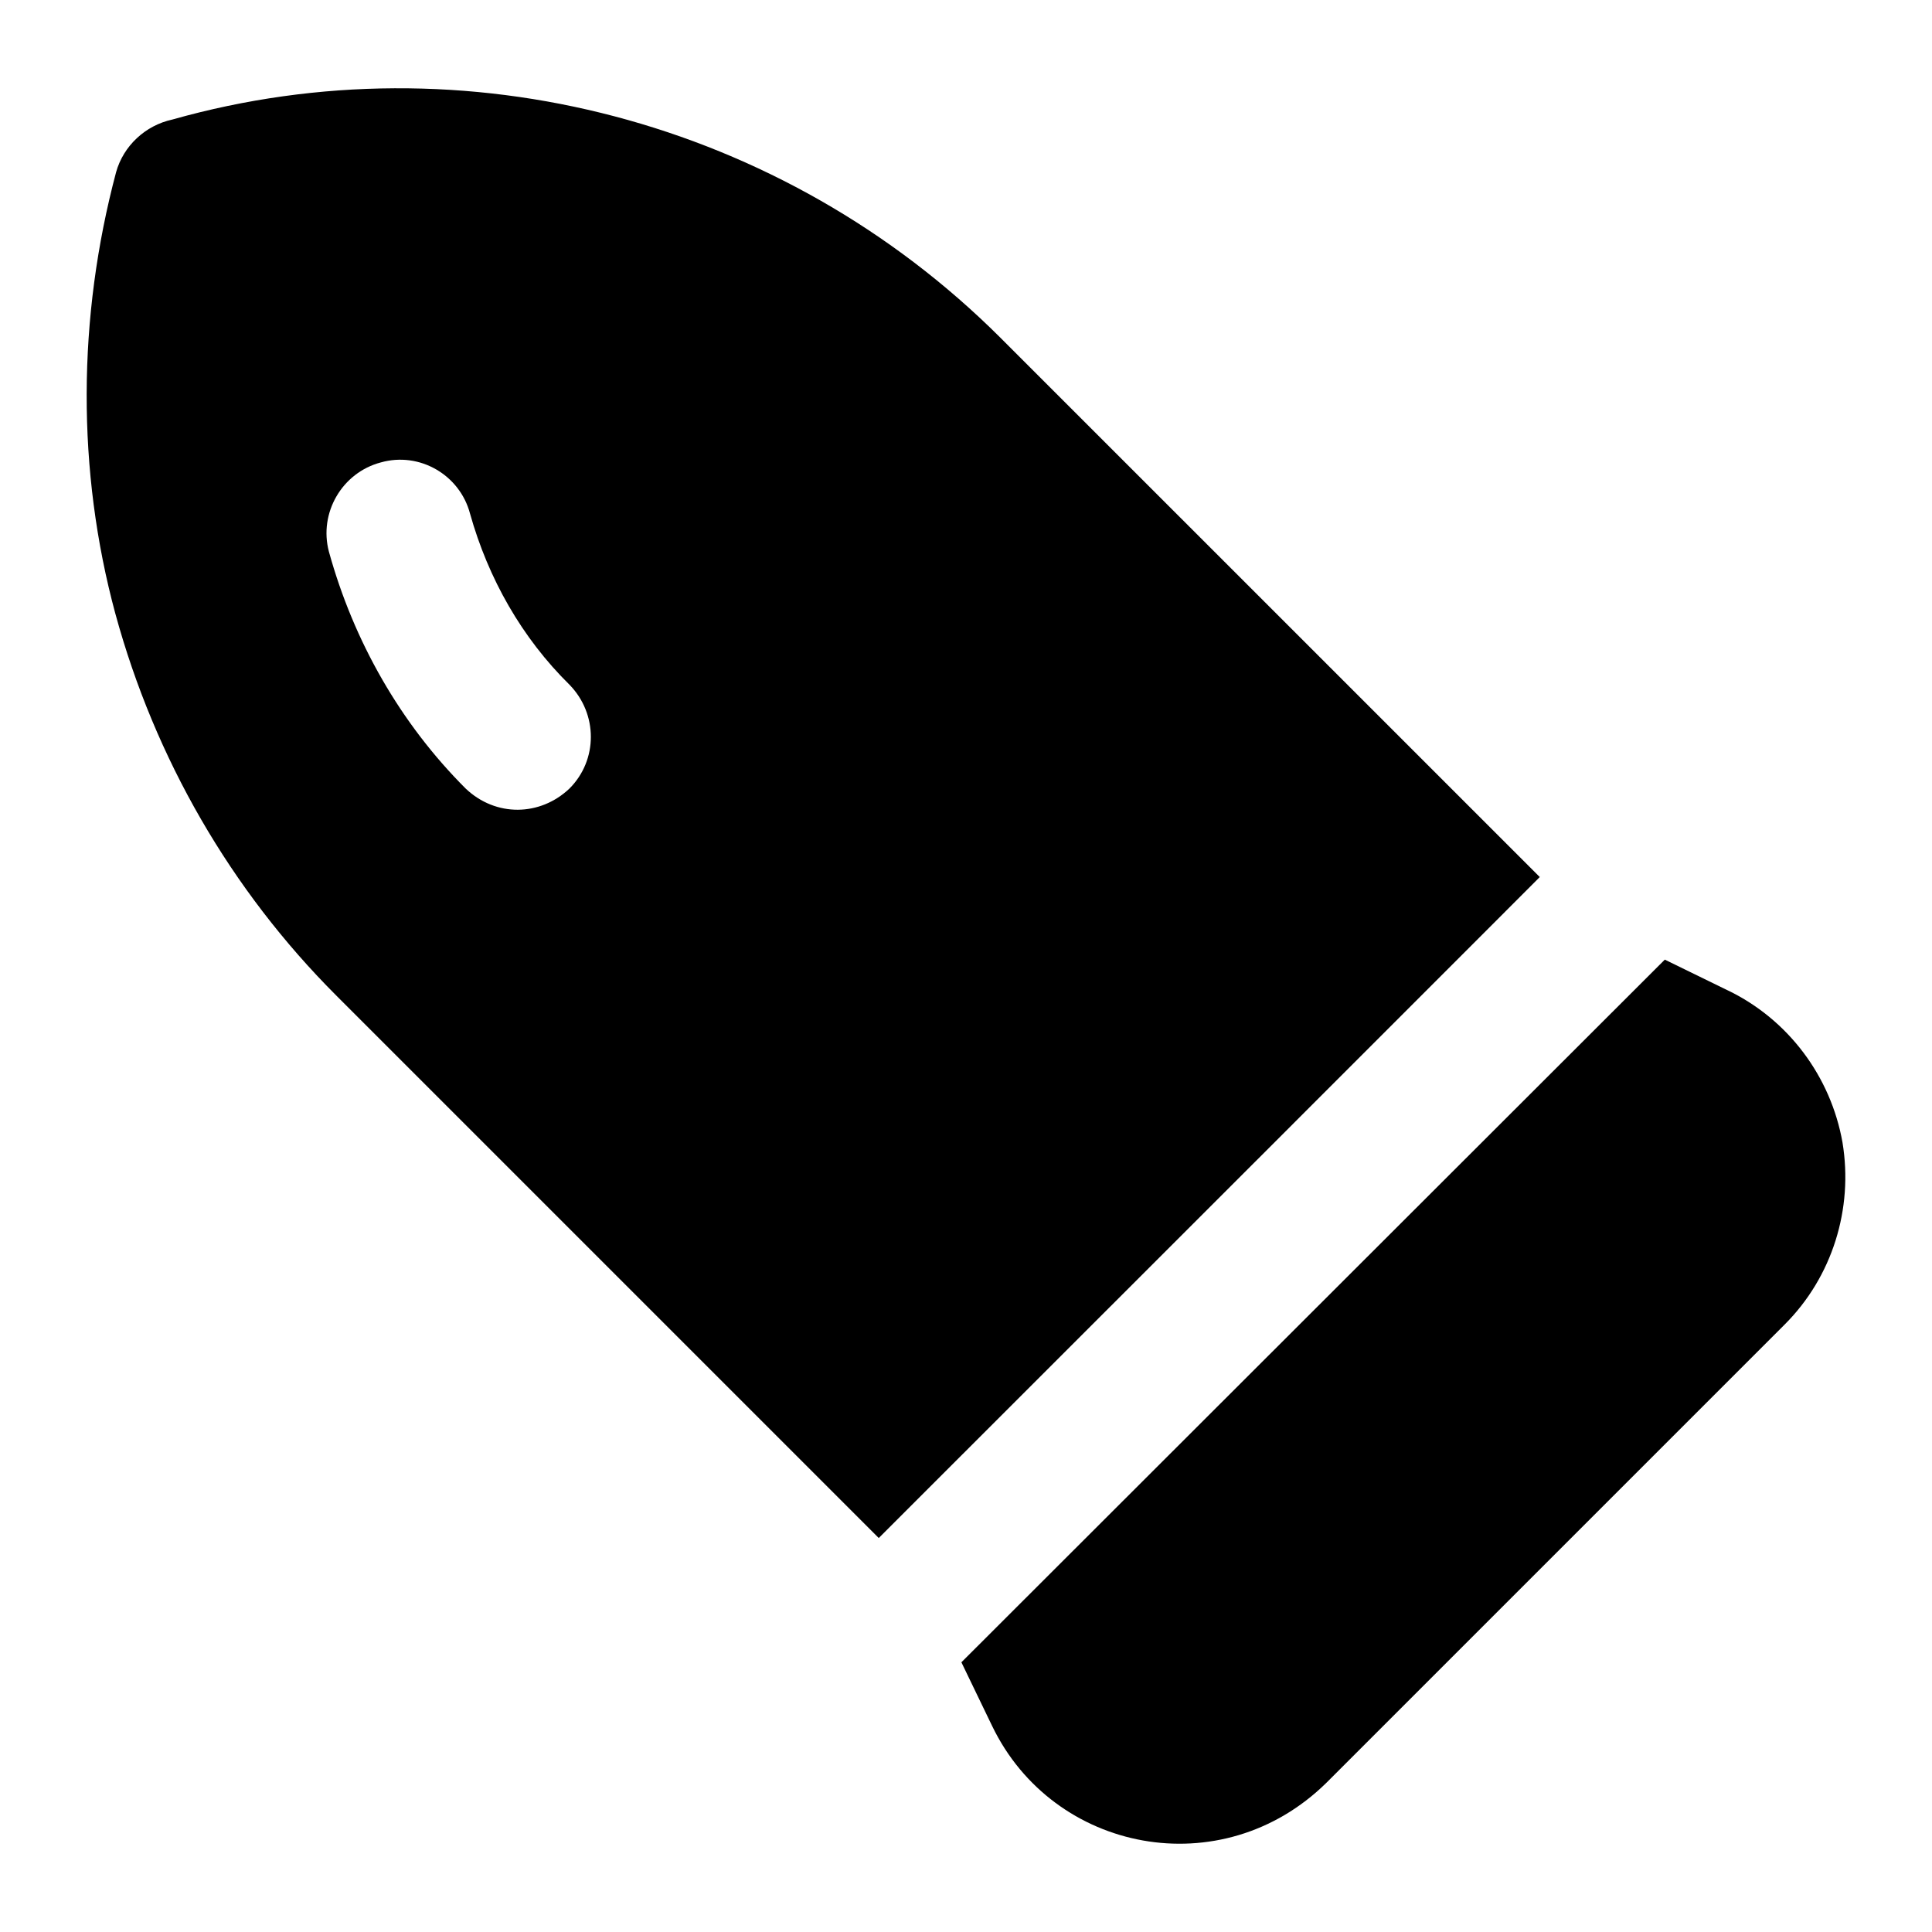
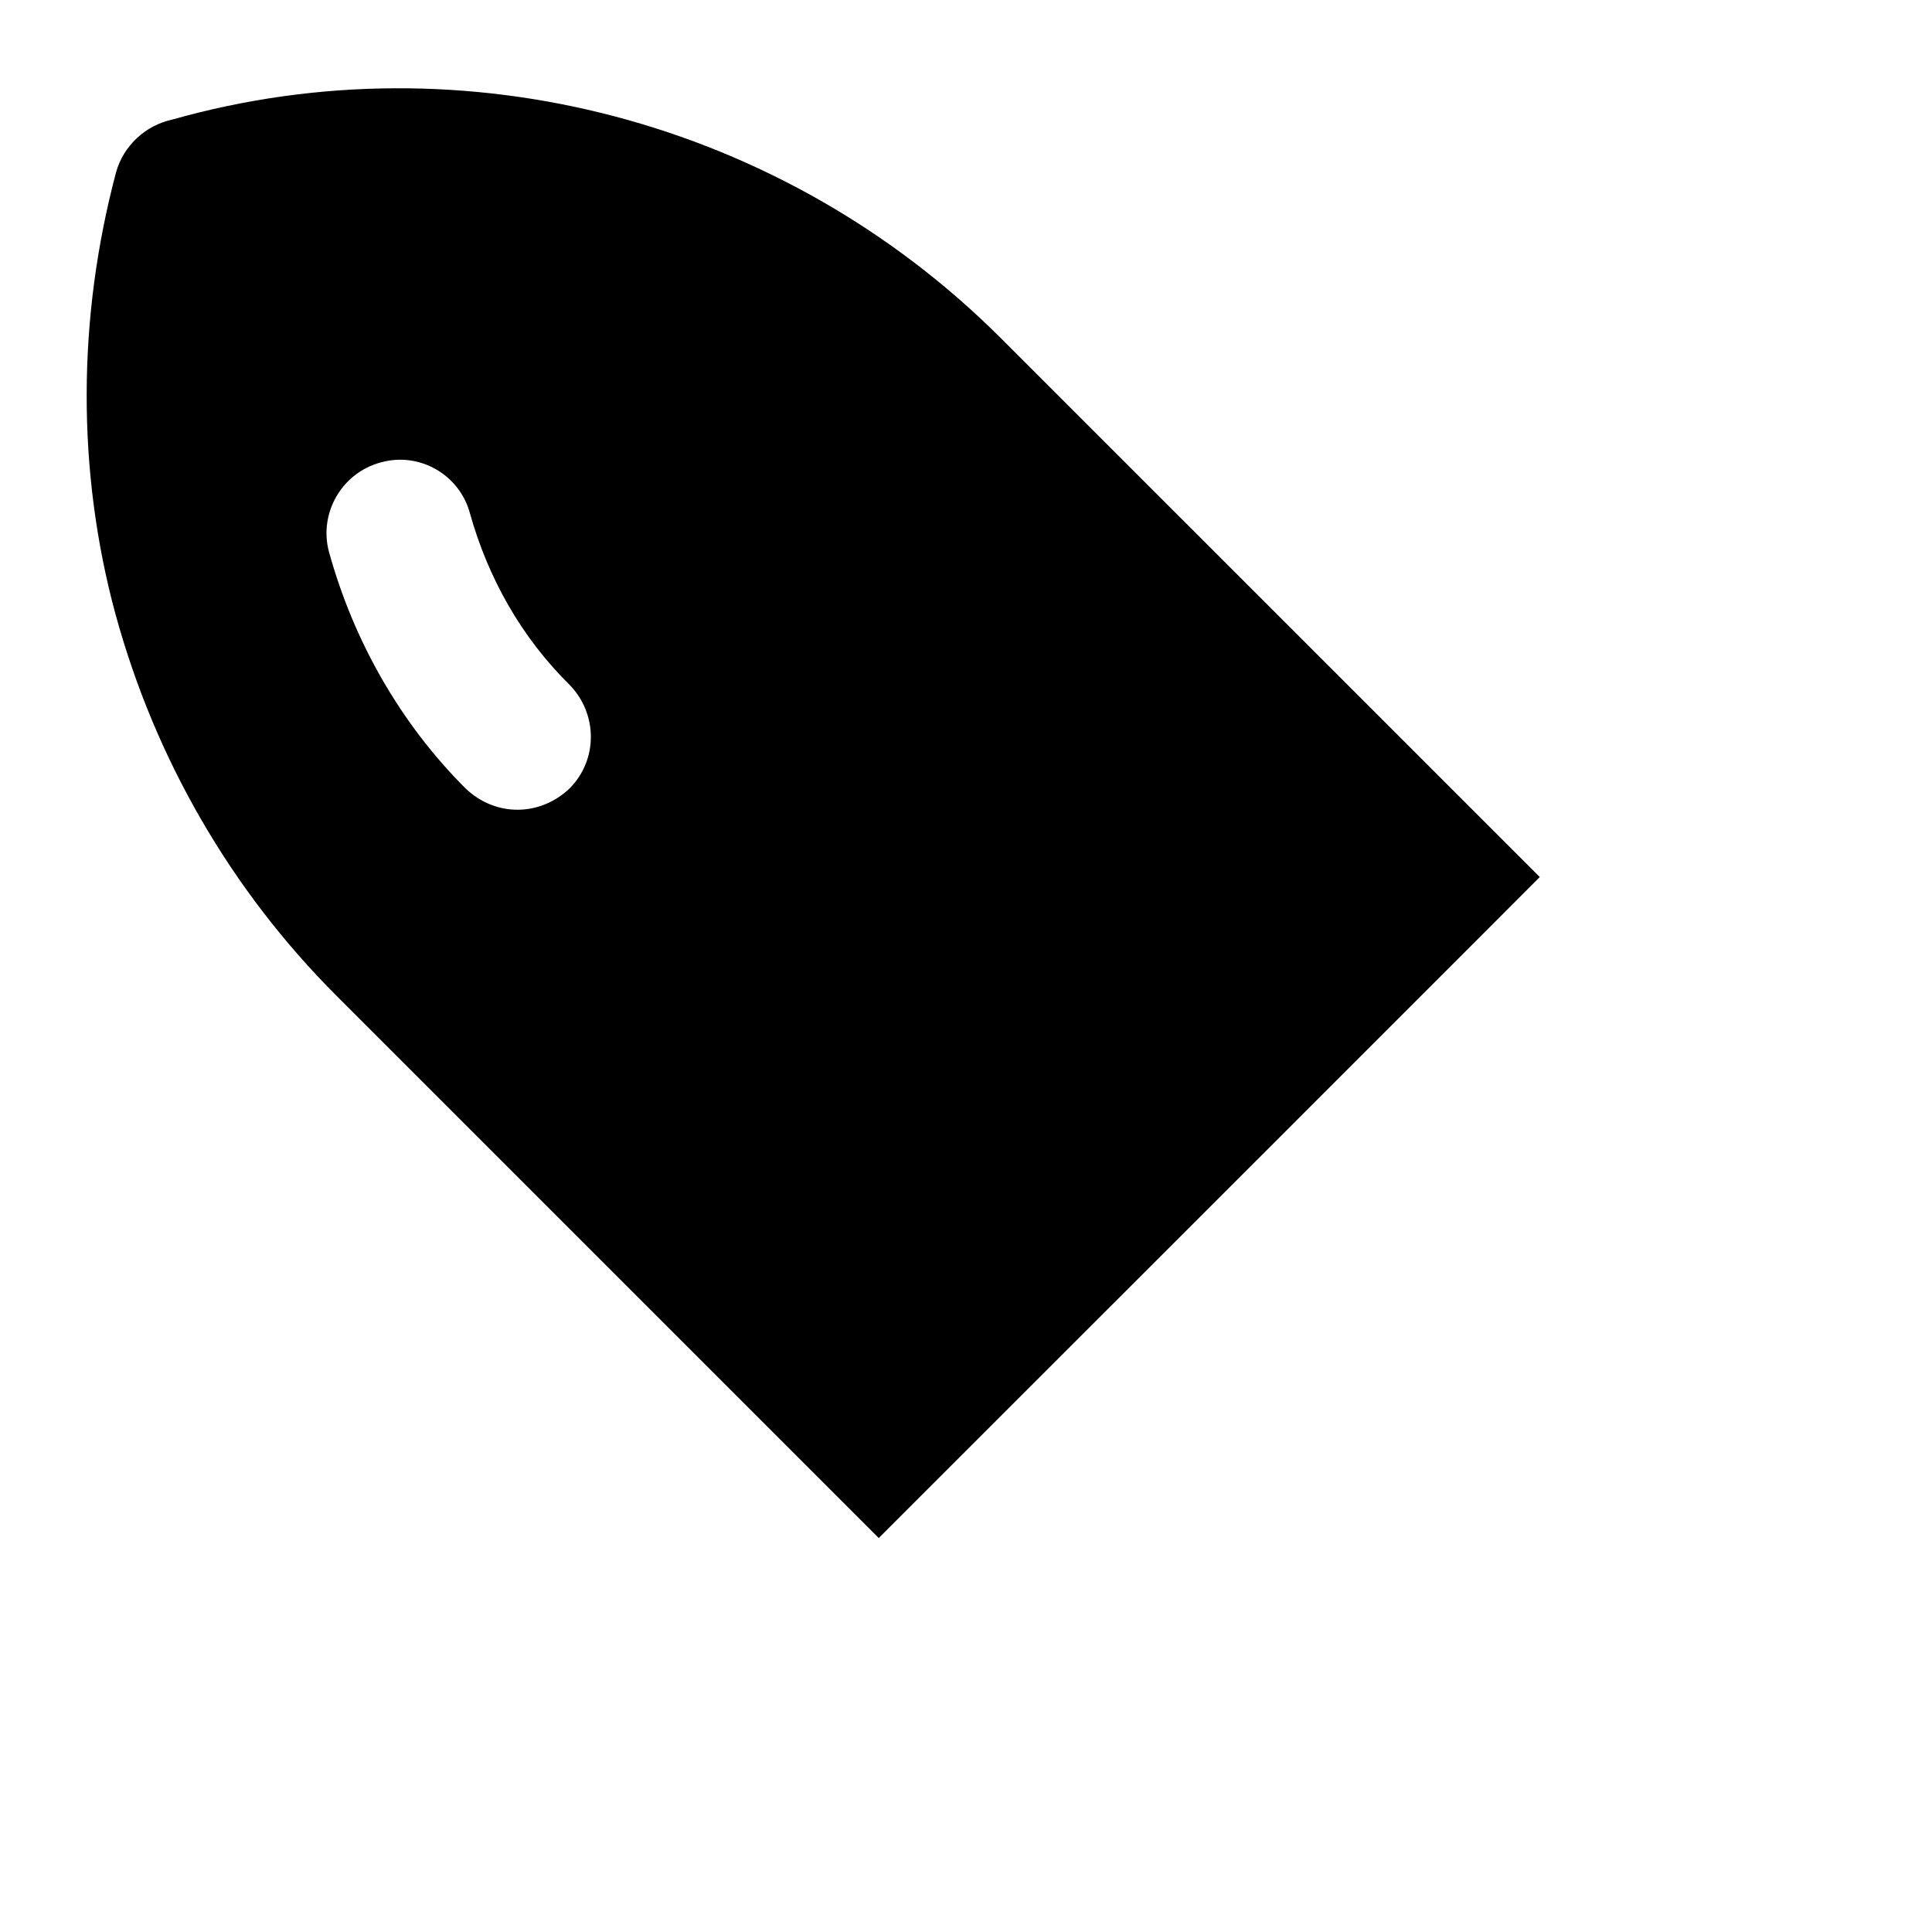
<svg xmlns="http://www.w3.org/2000/svg" fill="#000000" width="800px" height="800px" version="1.1" viewBox="144 144 512 512">
  <g>
-     <path d="m601.85 406.45-16.66-8.137c-255.46 255.19-167.35 167.18-186.41 186.21l8.137 16.859c16.219 33.664 60.891 42.277 88.555 15.113l121.5-121.5c12.598-12.598 18.219-30.617 15.305-48.25-3.094-17.438-14.336-32.551-30.422-40.305z" />
    <path d="m174.58 306.66c10.465 38.367 30.613 73.246 58.52 101.15l143.78 143.78c30.805-30.766 185.12-185.06 175.17-175.17l-143.01-143c-57.547-57.359-141.84-79.641-219.35-57.746-7.172 1.551-12.98 6.977-14.922 13.949-10.266 38.562-10.465 79.062-0.191 117.04zm70.34-40.113c10.266-2.906 20.93 3.297 23.641 13.562 4.844 17.25 13.758 32.941 26.355 45.344 7.555 7.75 7.555 19.961 0 27.516-7.781 7.387-19.531 7.598-27.516 0-17.25-17.242-29.652-38.949-36.238-62.781-2.715-10.273 3.488-20.93 13.758-23.641z" />
  </g>
</svg>